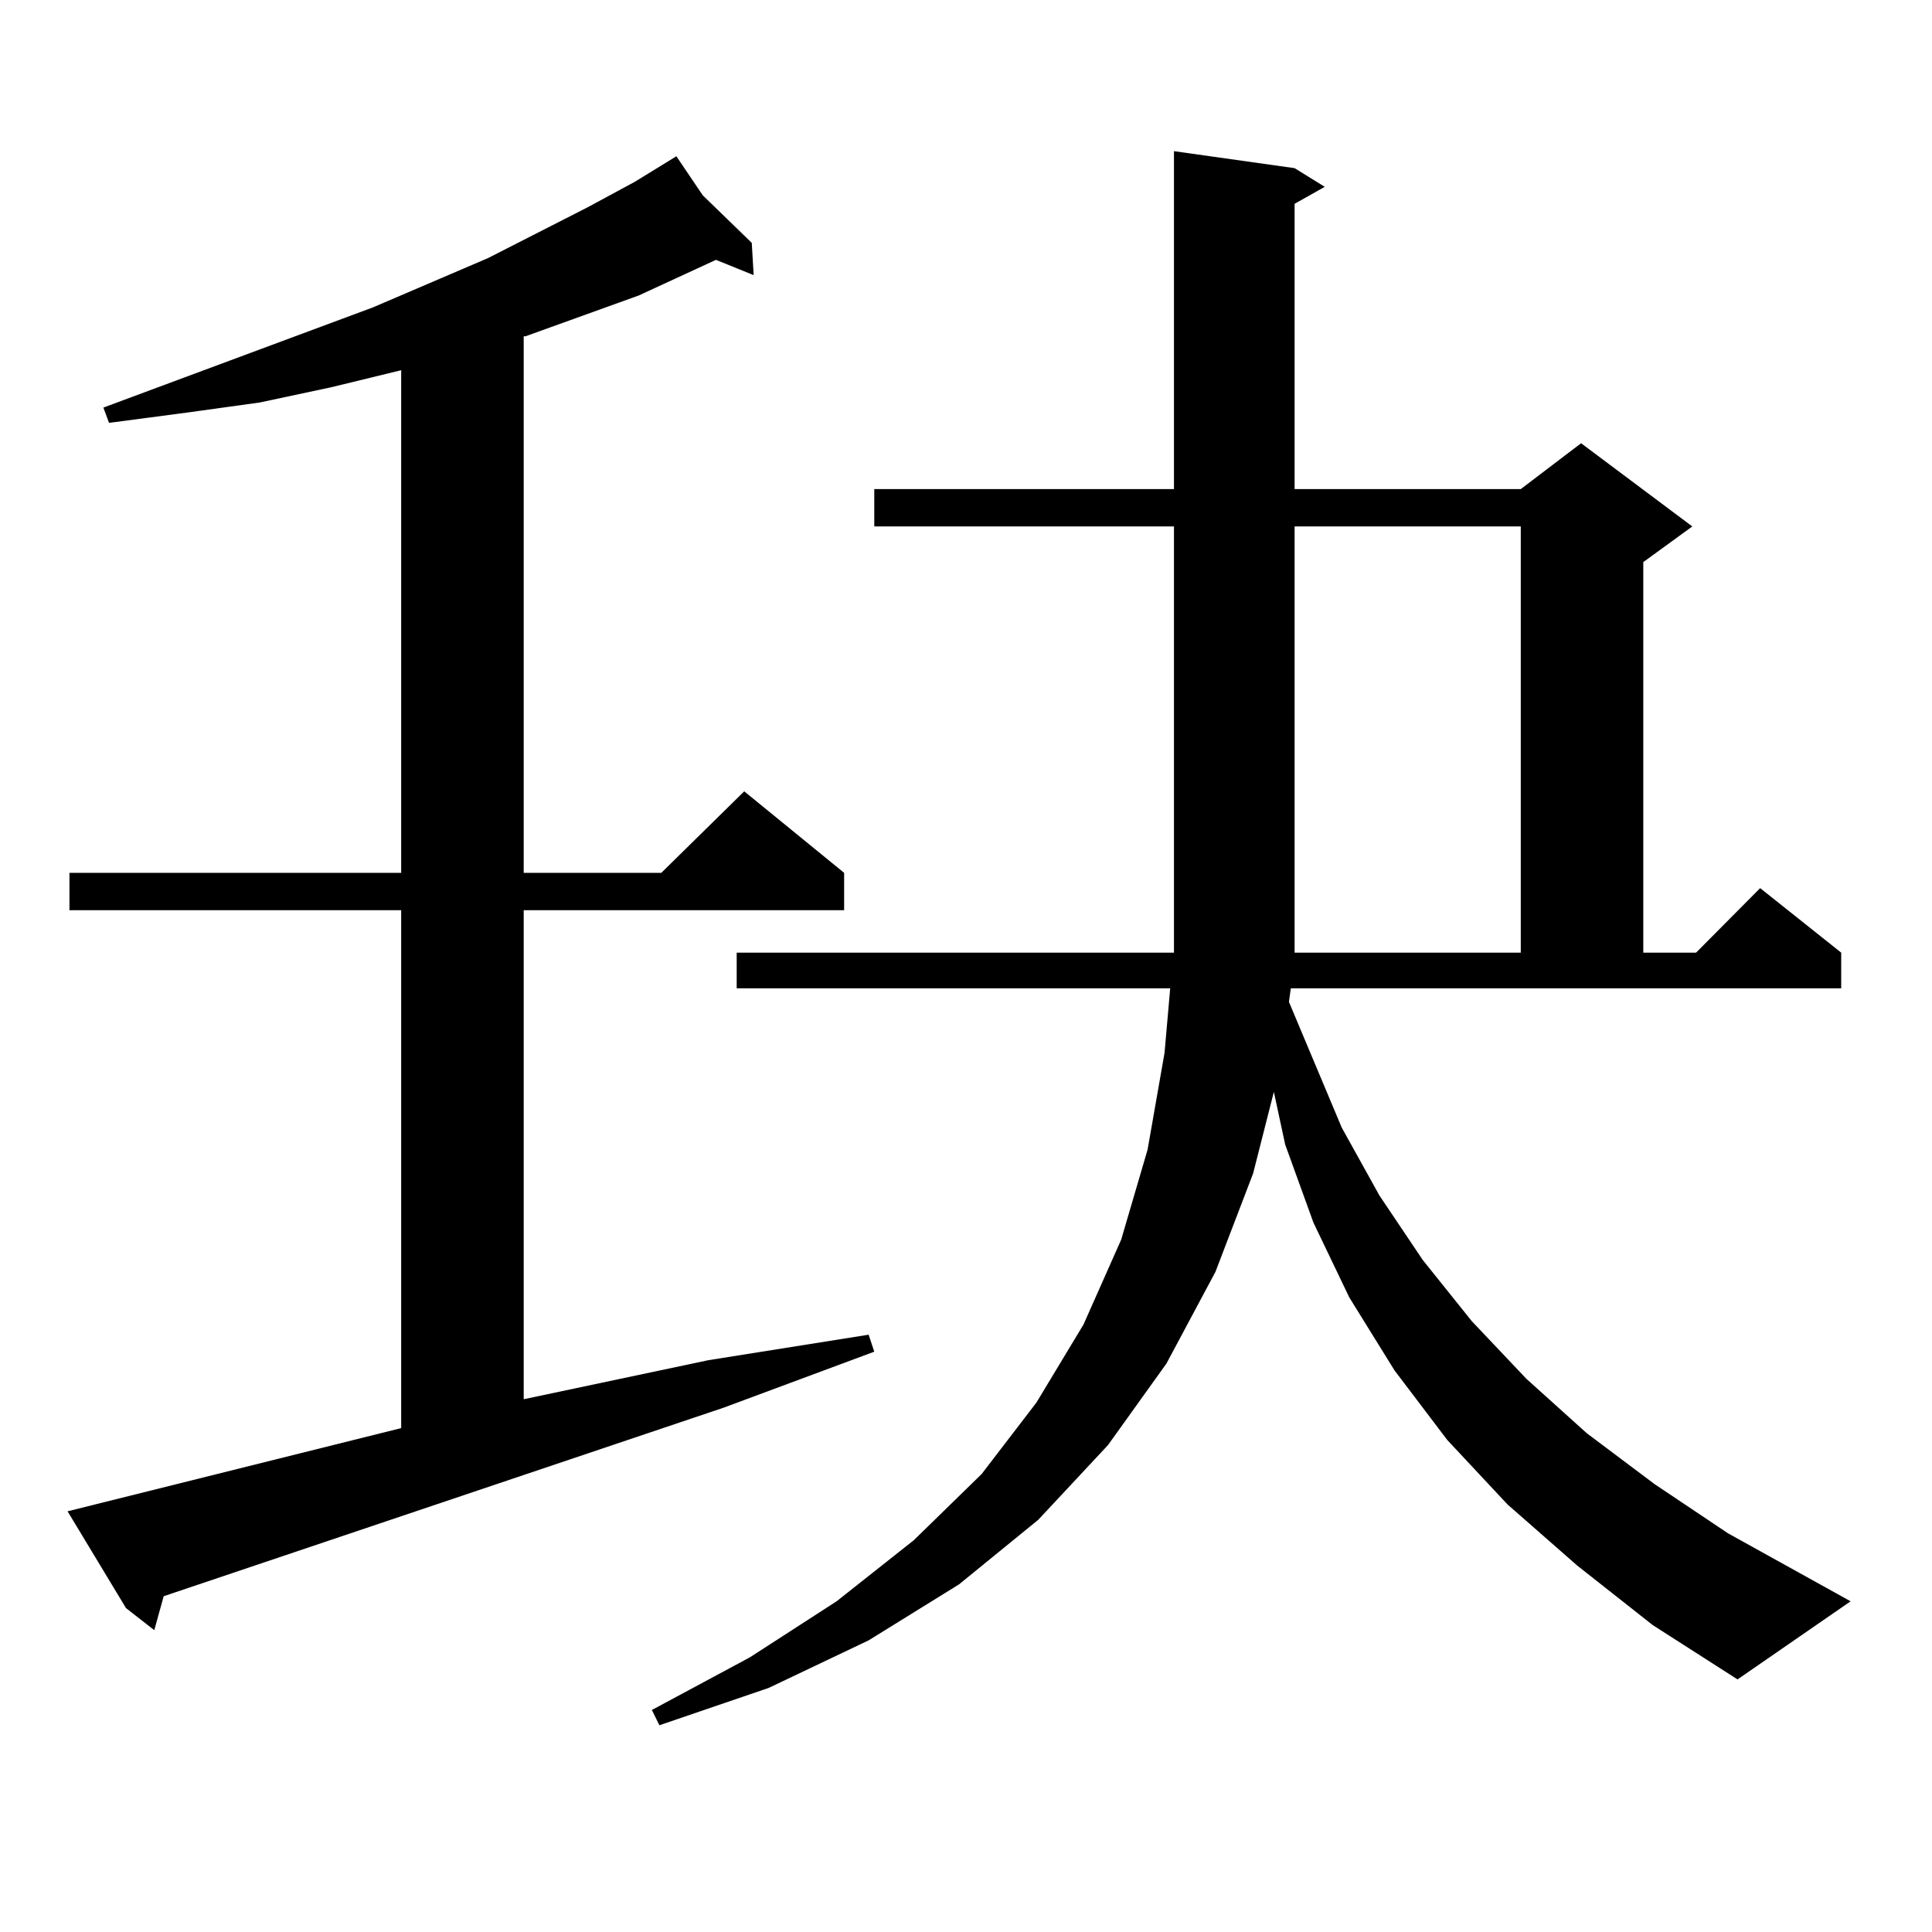
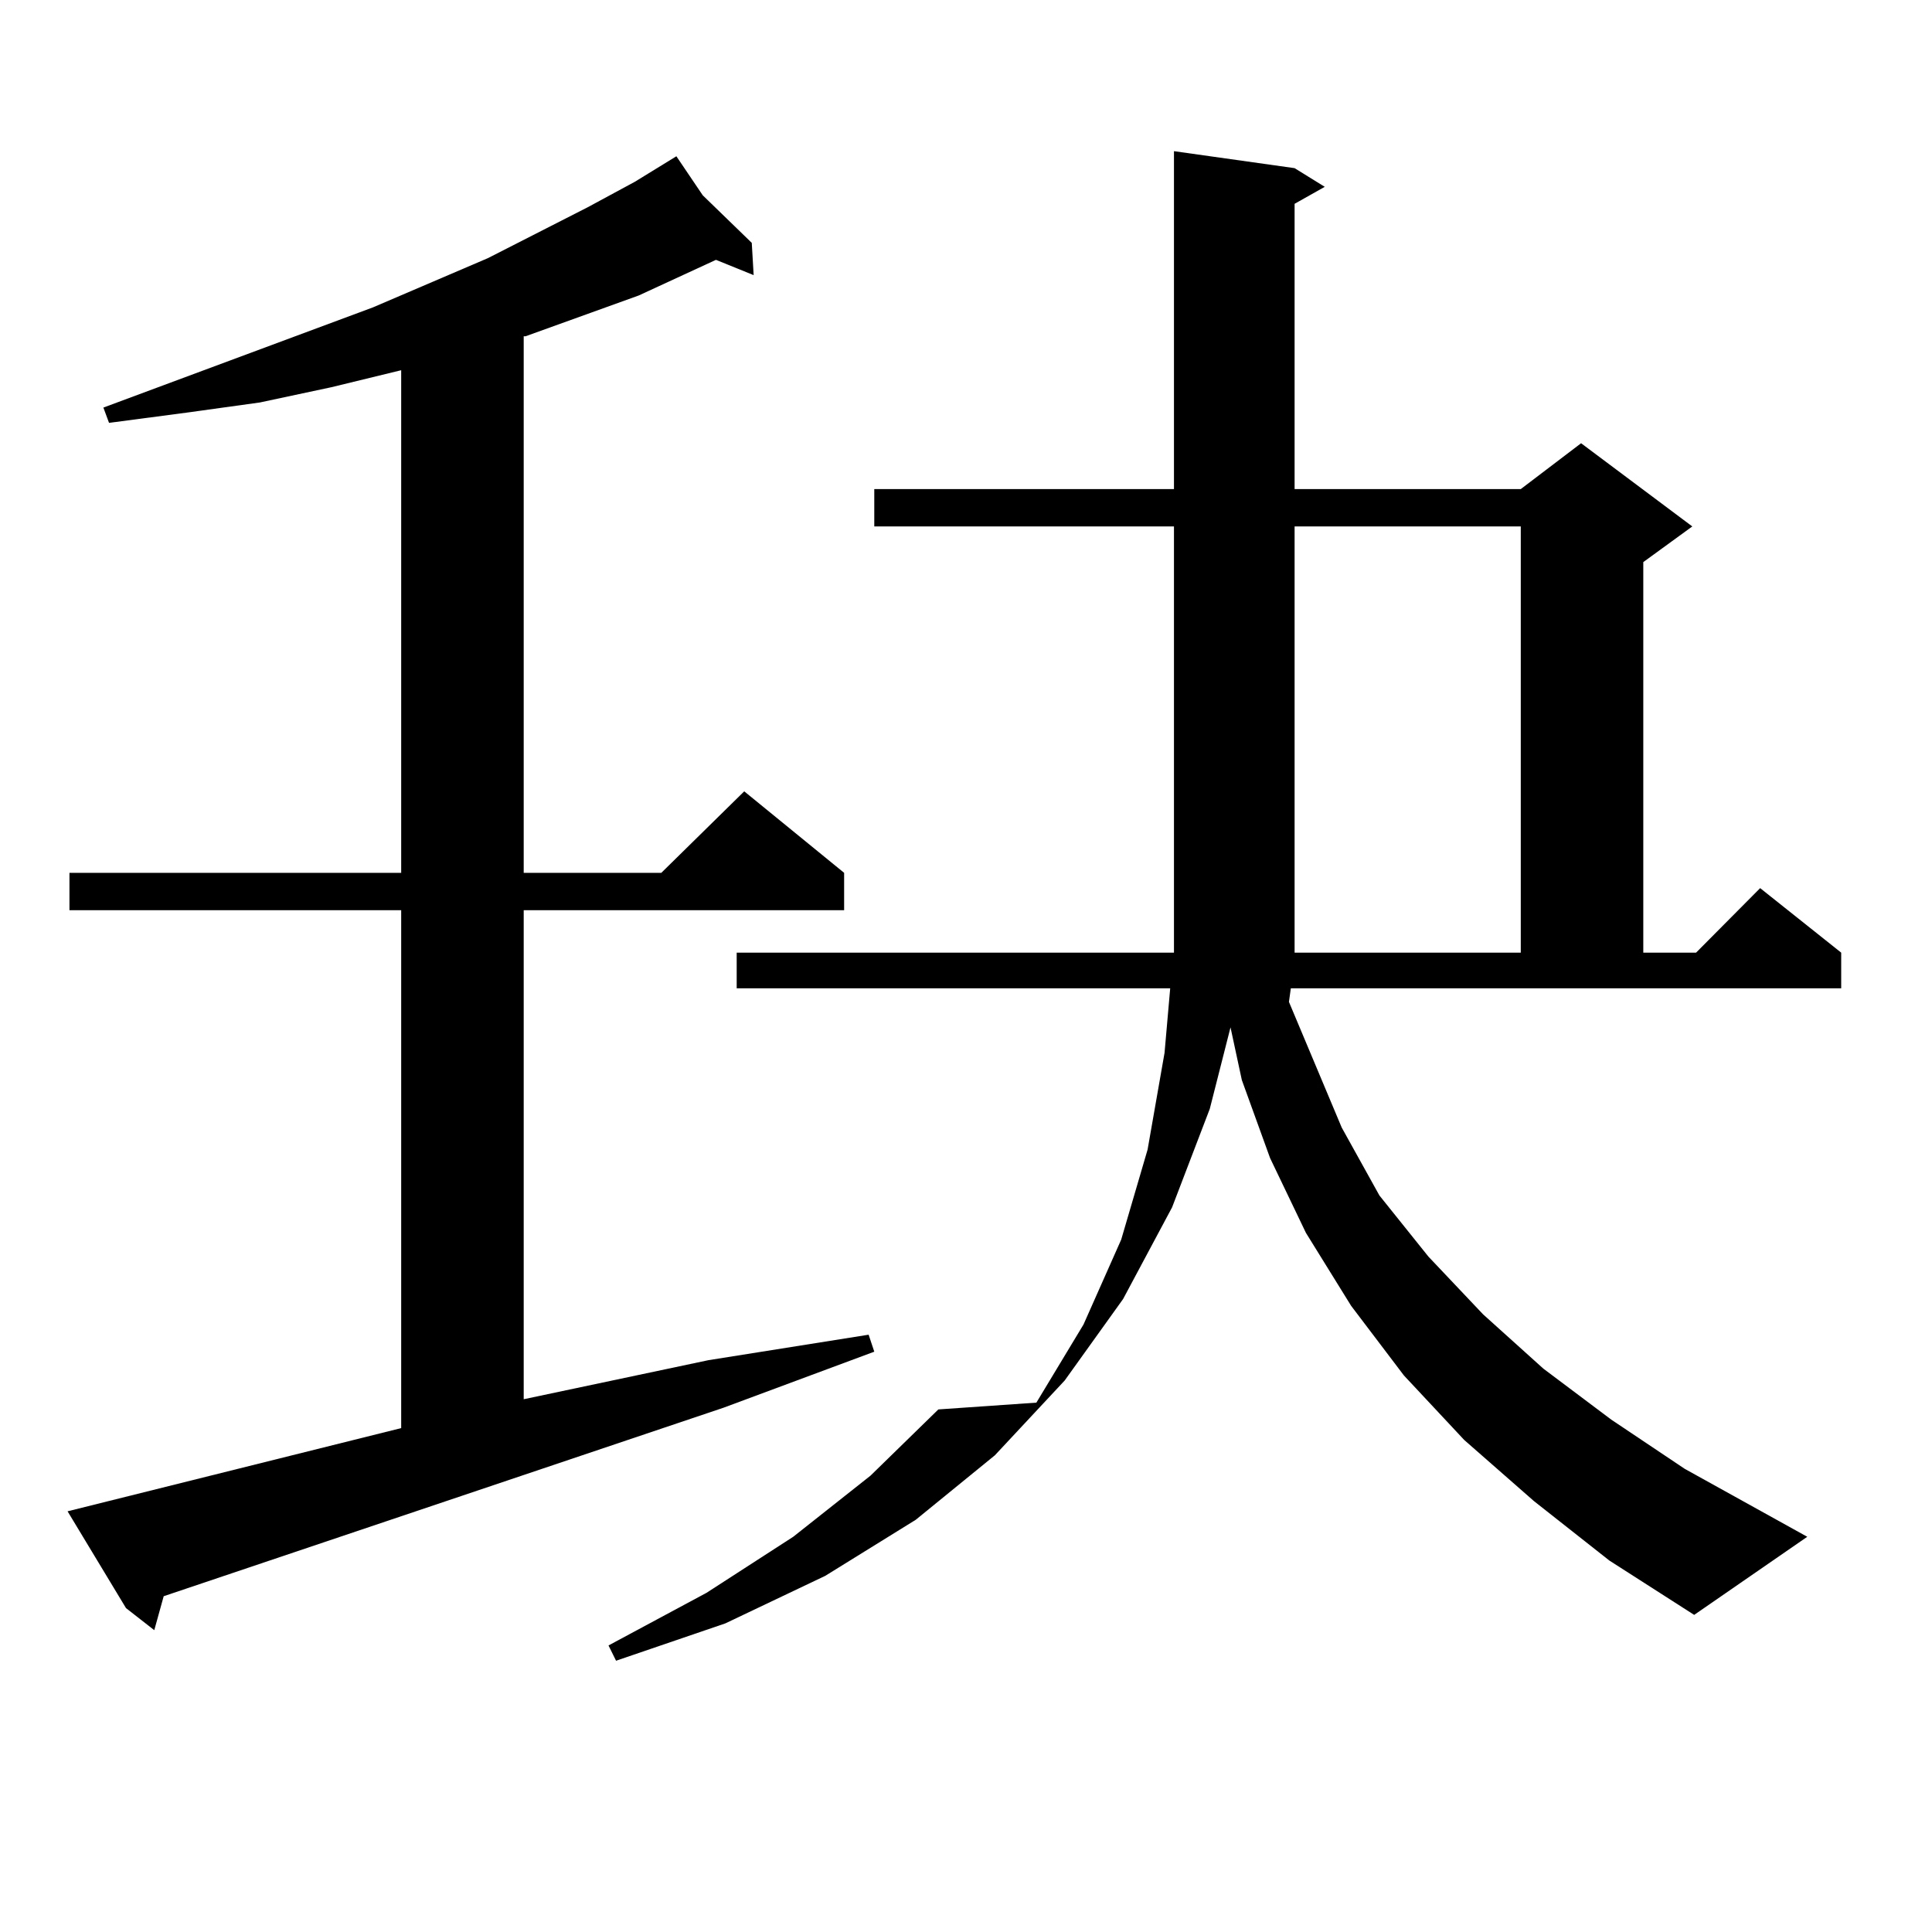
<svg xmlns="http://www.w3.org/2000/svg" version="1.1" id="图层_1" x="0px" y="0px" width="1000px" height="1000px" viewBox="0 0 1000 1000" enable-background="new 0 0 1000 1000" xml:space="preserve">
-   <path d="M207.653,739.184V471.117H35.95v-19.336h171.703V191.625l-36.097,8.789l-37.072,7.91l-38.048,5.273l-39.999,5.273  l-2.927-7.91l139.509-51.855l59.511-25.488l51.706-26.367l24.39-13.184l21.463-13.184l13.658,20.215l25.365,24.609l0.976,16.699  l-19.512-7.91l-39.999,18.457l-58.535,21.094h-0.976v277.734h71.218l42.926-42.188l51.706,42.188v19.336h-165.85v253.125  l95.607-20.215l82.925-13.184l2.927,8.789l-78.047,29.004L84.729,826.195l-4.878,17.578l-14.634-11.426L34.975,782.25  L207.653,739.184z M667.154,518.578l27.316,65.039l19.512,35.156l22.438,33.398l25.365,31.641l28.292,29.883l31.219,28.125  l35.121,26.367l38.048,25.488l63.413,35.156l-58.535,40.43l-43.901-28.125l-39.023-30.762l-36.097-31.641l-31.219-33.398  l-27.316-36.035l-23.414-37.793l-18.536-38.672l-14.634-40.43l-5.854-27.246l-10.731,42.188l-19.512,50.977l-25.365,47.461  l-30.243,42.188l-36.097,38.672l-40.975,33.398l-46.828,29.004l-51.706,24.609l-56.584,19.336l-3.902-7.91l50.73-27.246  l44.877-29.004l39.999-31.641l35.121-34.277L536.426,726l24.39-40.43l19.512-43.945l13.658-46.582l8.78-50.098l2.927-33.398H381.308  V493.09h226.336v-1.758V272.484H452.525v-19.336h155.118V78.246l62.438,8.789l15.609,9.668l-15.609,8.789v147.656h117.07  l31.219-23.73l57.56,43.066l-25.365,18.457V493.09h27.316l33.17-33.398l41.95,33.398v18.457H668.13L667.154,518.578z   M787.151,272.484h-117.07V493.09h117.07V272.484z" />
+   <path d="M207.653,739.184V471.117H35.95v-19.336h171.703V191.625l-36.097,8.789l-37.072,7.91l-38.048,5.273l-39.999,5.273  l-2.927-7.91l139.509-51.855l59.511-25.488l51.706-26.367l24.39-13.184l21.463-13.184l13.658,20.215l25.365,24.609l0.976,16.699  l-19.512-7.91l-39.999,18.457l-58.535,21.094h-0.976v277.734h71.218l42.926-42.188l51.706,42.188v19.336h-165.85v253.125  l95.607-20.215l82.925-13.184l2.927,8.789l-78.047,29.004L84.729,826.195l-4.878,17.578l-14.634-11.426L34.975,782.25  L207.653,739.184z M667.154,518.578l27.316,65.039l19.512,35.156l25.365,31.641l28.292,29.883l31.219,28.125  l35.121,26.367l38.048,25.488l63.413,35.156l-58.535,40.43l-43.901-28.125l-39.023-30.762l-36.097-31.641l-31.219-33.398  l-27.316-36.035l-23.414-37.793l-18.536-38.672l-14.634-40.43l-5.854-27.246l-10.731,42.188l-19.512,50.977l-25.365,47.461  l-30.243,42.188l-36.097,38.672l-40.975,33.398l-46.828,29.004l-51.706,24.609l-56.584,19.336l-3.902-7.91l50.73-27.246  l44.877-29.004l39.999-31.641l35.121-34.277L536.426,726l24.39-40.43l19.512-43.945l13.658-46.582l8.78-50.098l2.927-33.398H381.308  V493.09h226.336v-1.758V272.484H452.525v-19.336h155.118V78.246l62.438,8.789l15.609,9.668l-15.609,8.789v147.656h117.07  l31.219-23.73l57.56,43.066l-25.365,18.457V493.09h27.316l33.17-33.398l41.95,33.398v18.457H668.13L667.154,518.578z   M787.151,272.484h-117.07V493.09h117.07V272.484z" />
</svg>